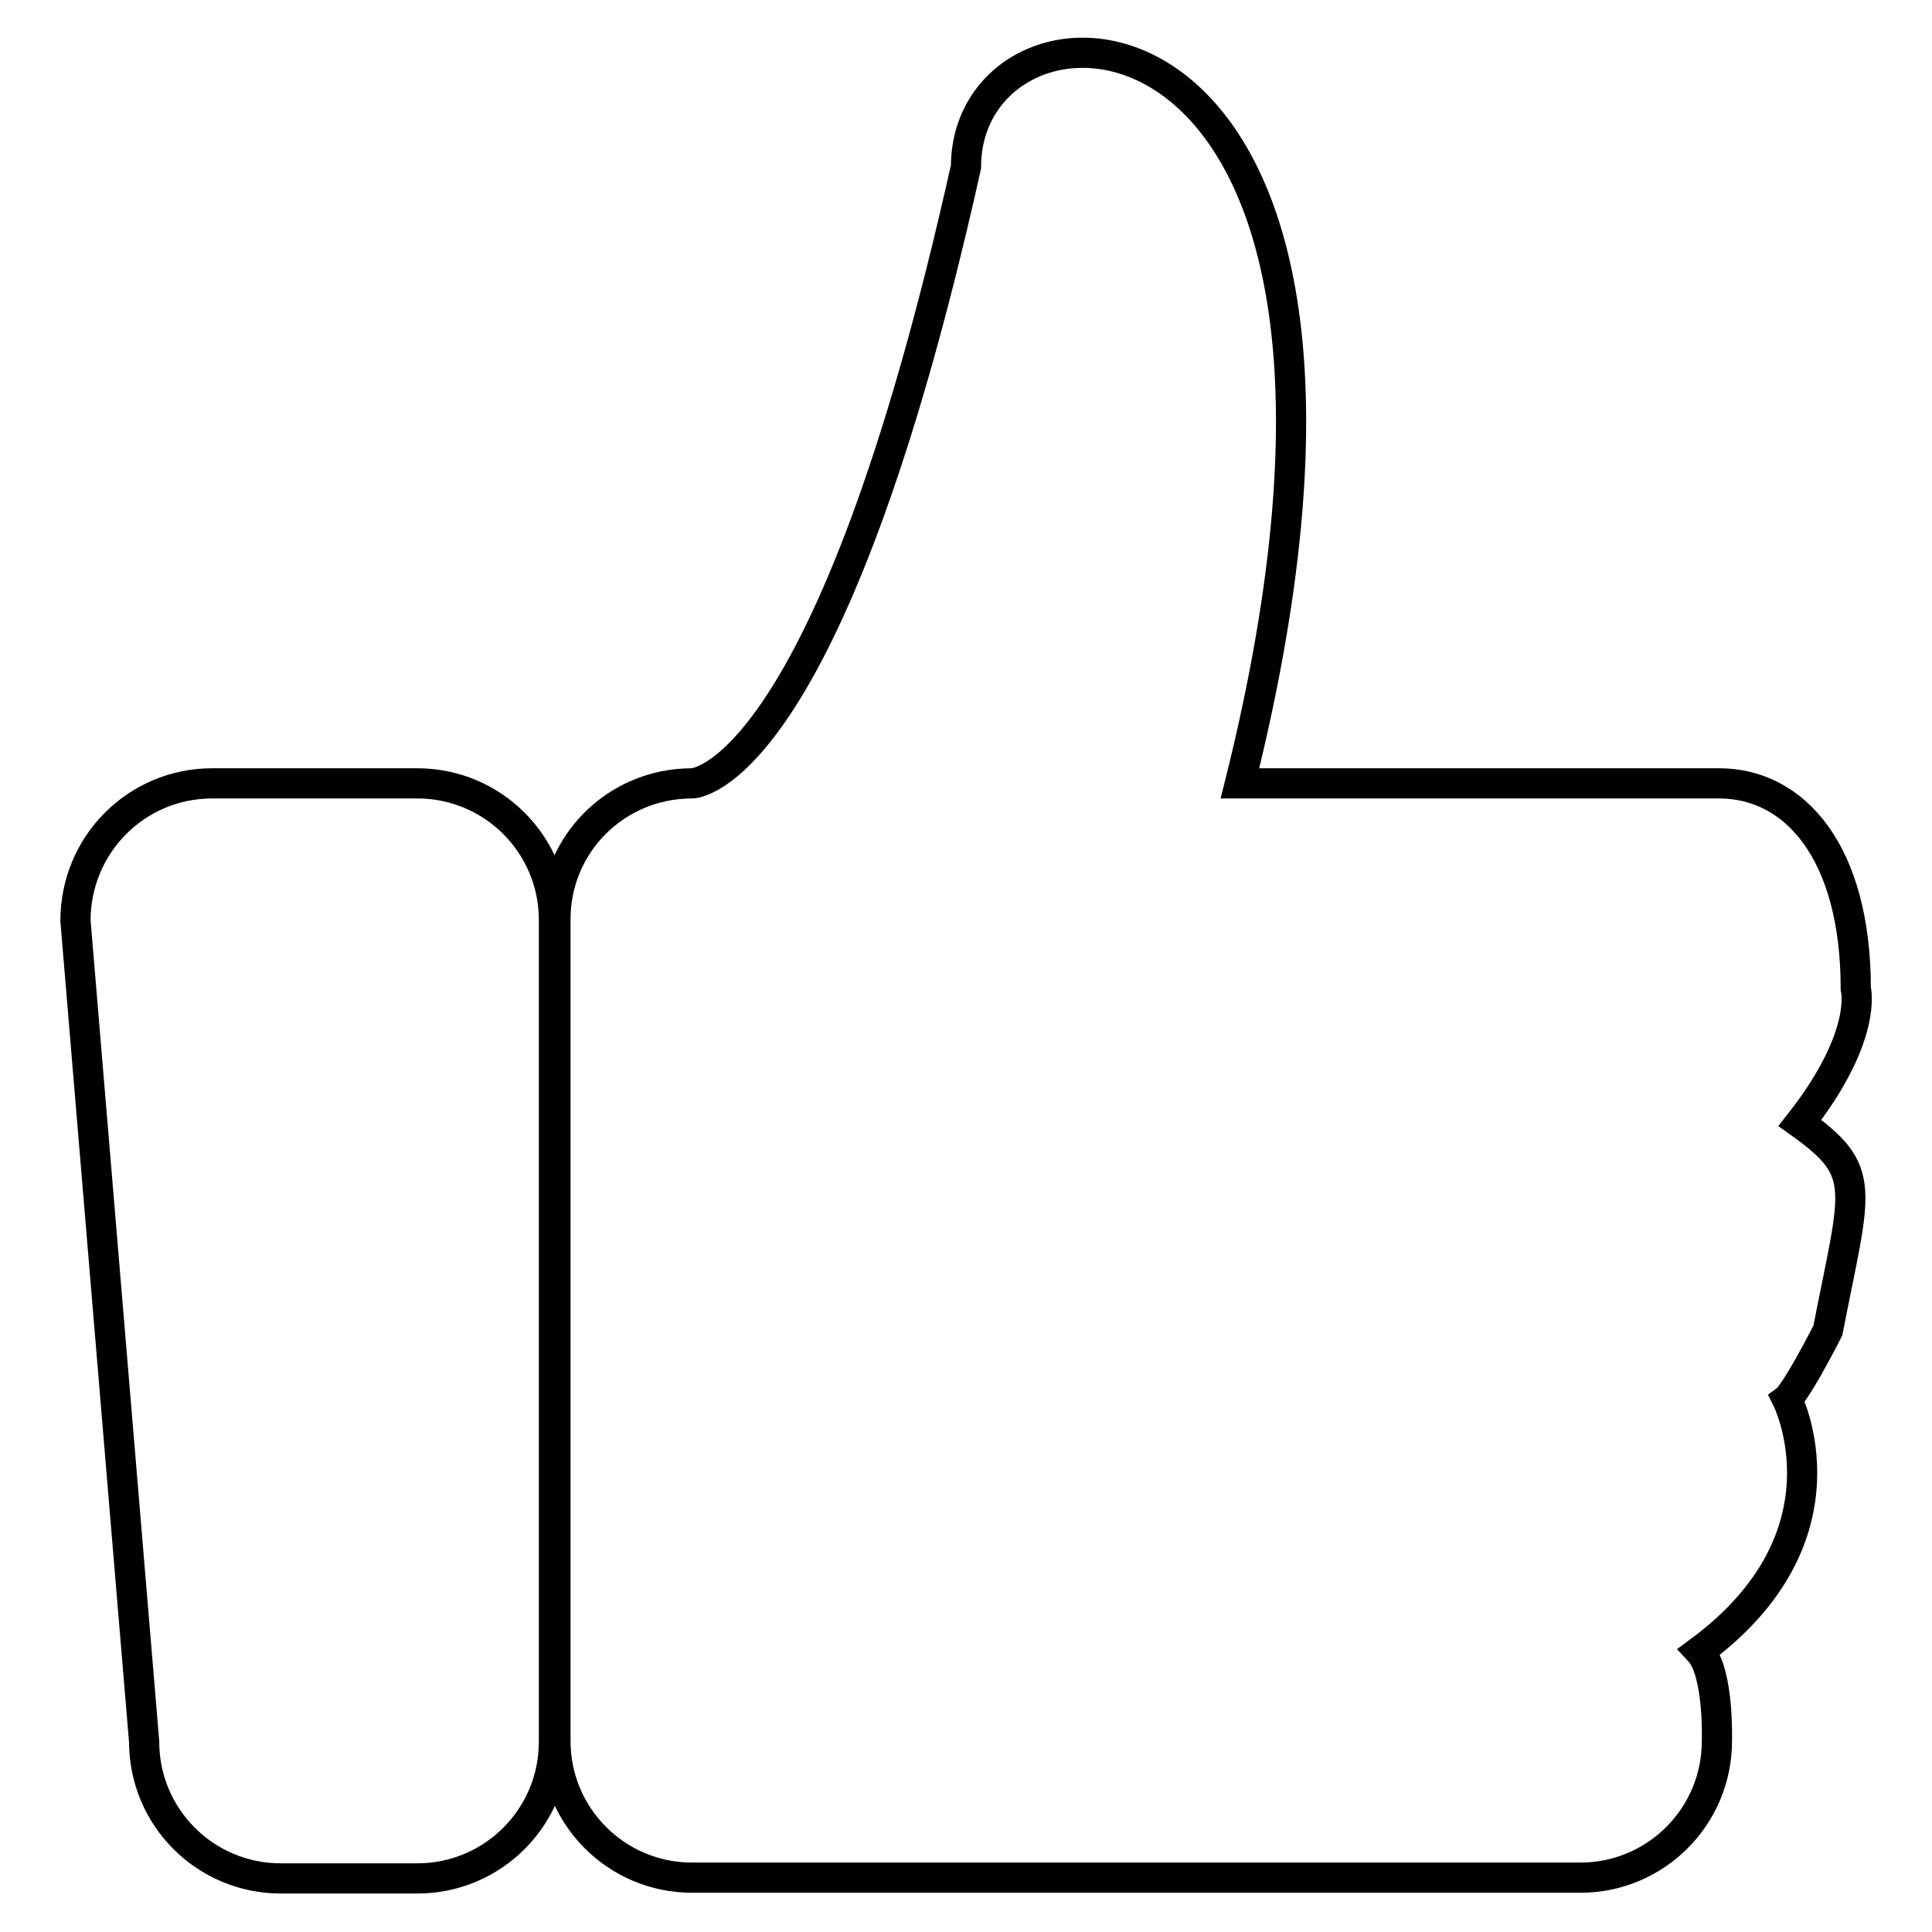
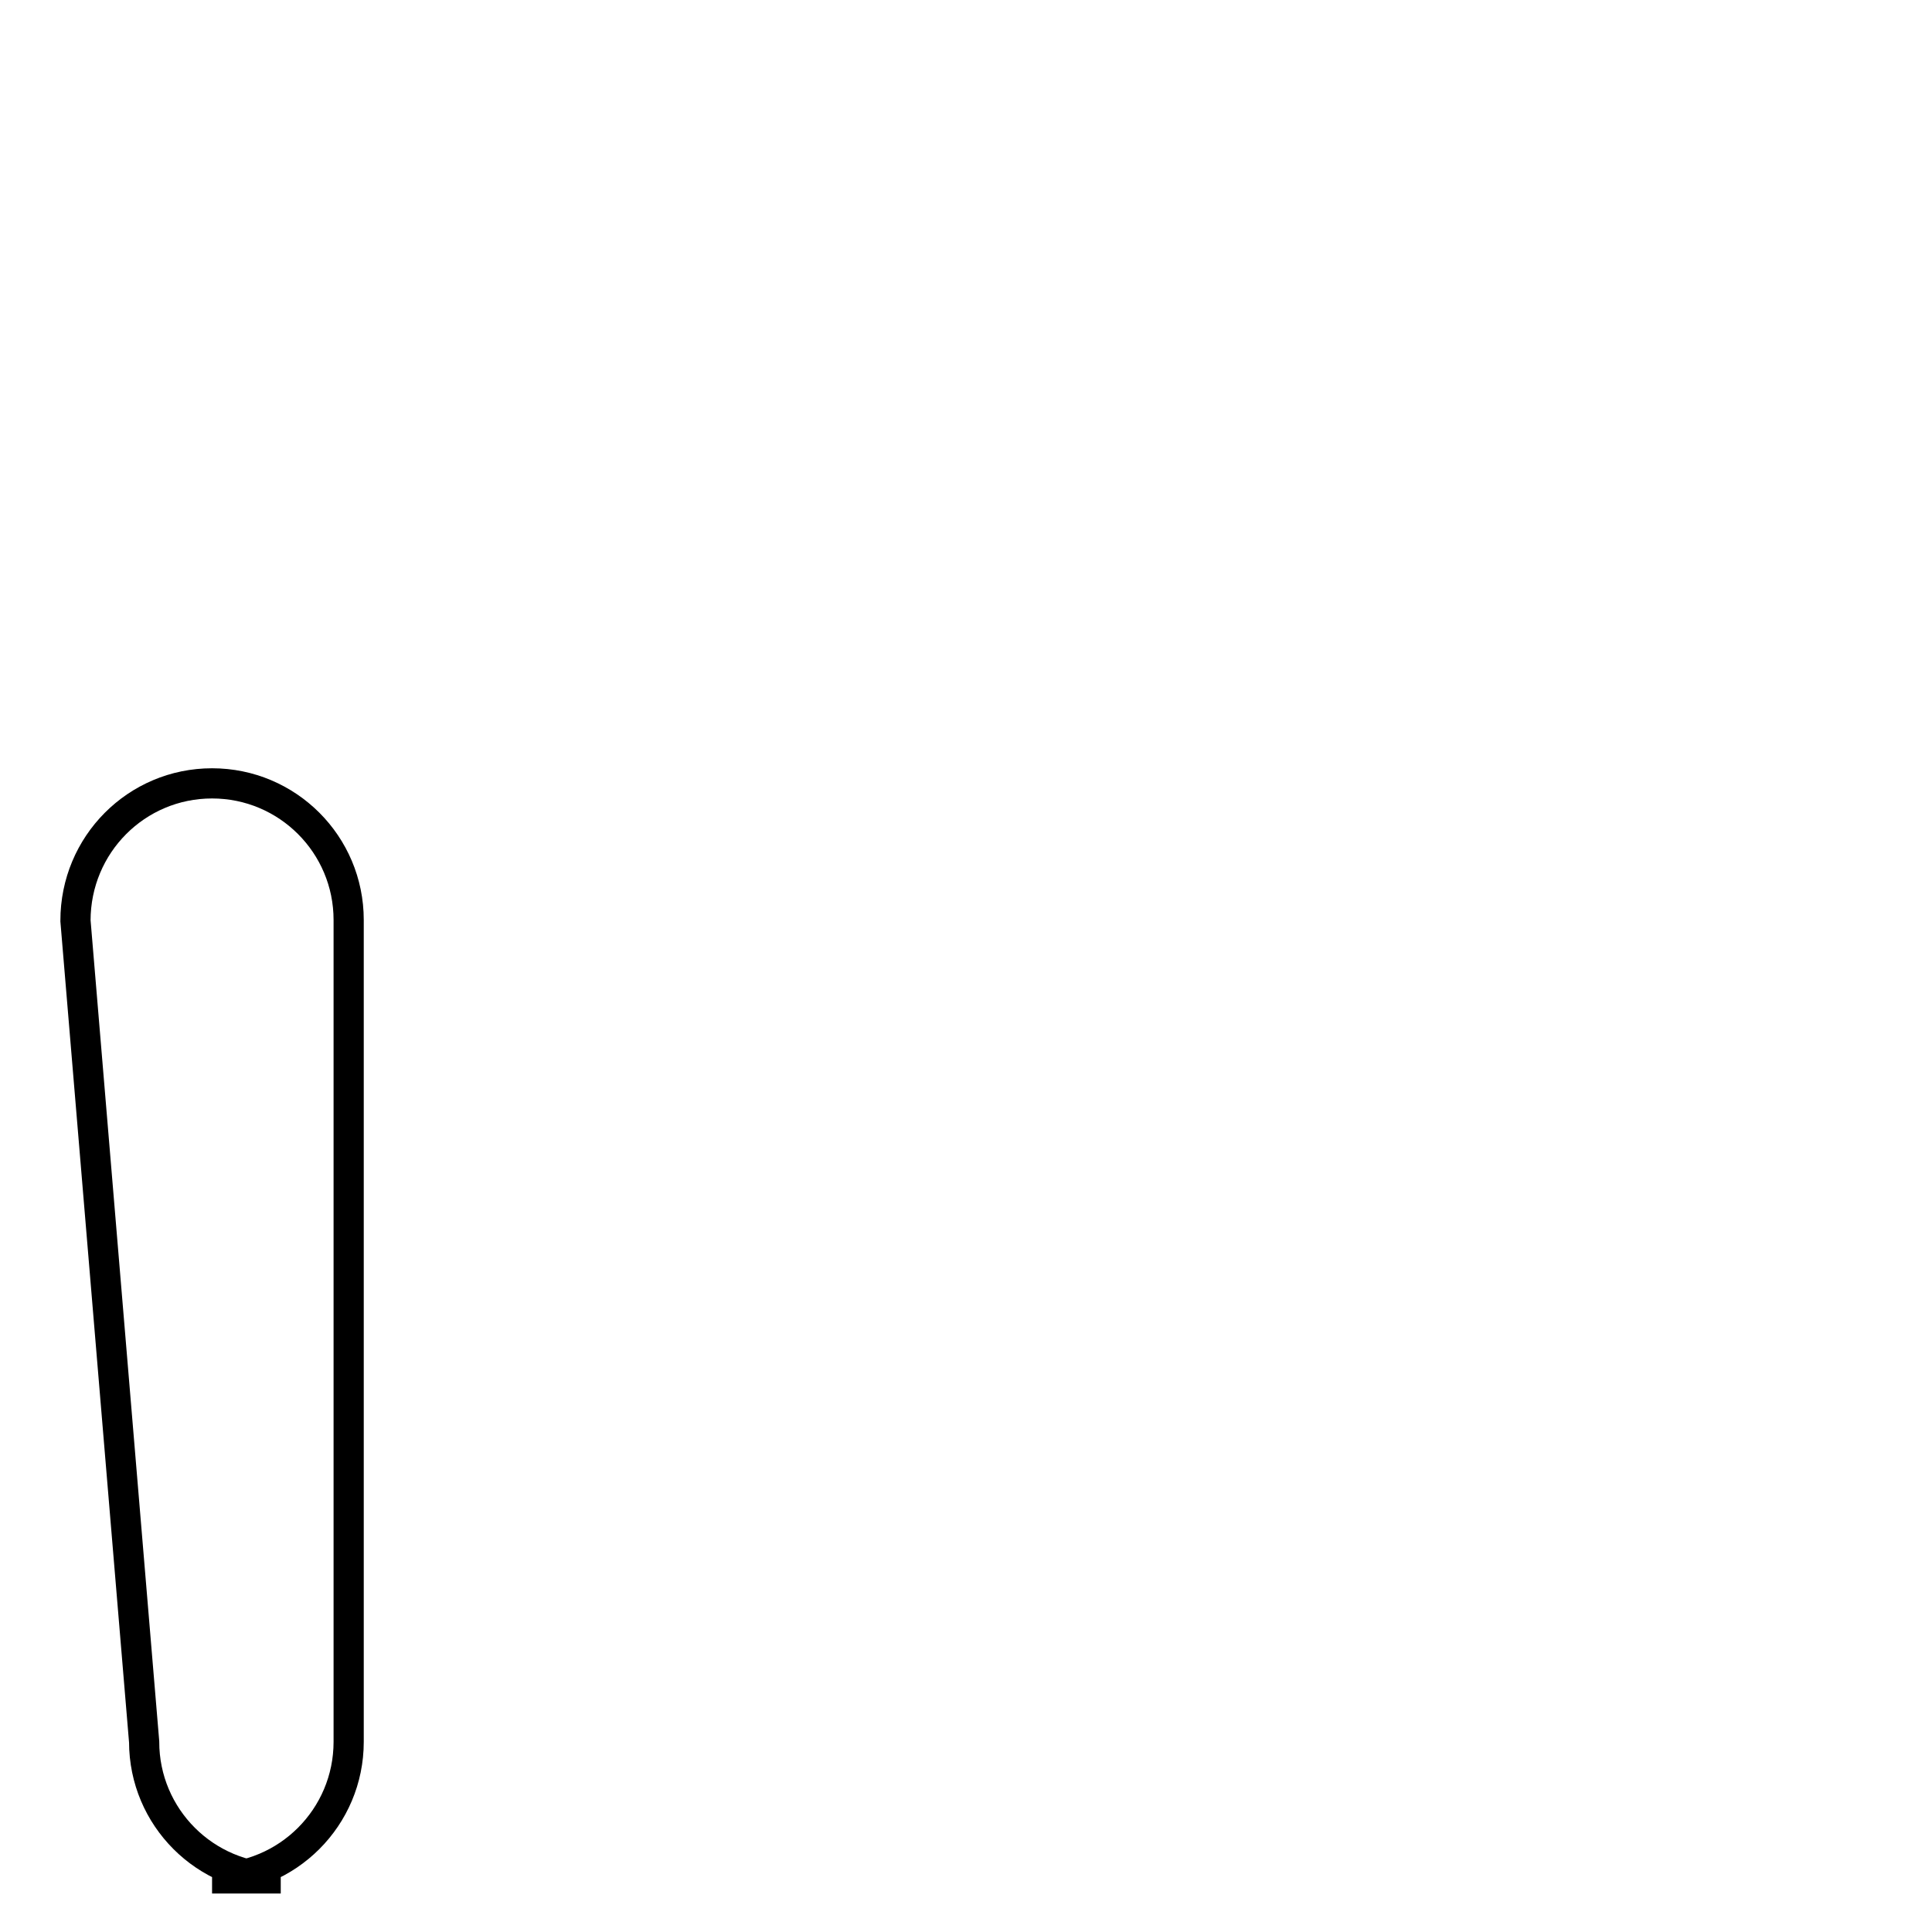
<svg xmlns="http://www.w3.org/2000/svg" version="1.1" x="0px" y="0px" viewBox="0 0 256 256" enable-background="new 0 0 256 256" xml:space="preserve">
  <g>
    <g>
-       <path stroke-width="4" fill-opacity="0" stroke="#000000" d="M28.1,103.8h27.2c10,0,18.1,8.1,18.1,18.1v108.9c0,10-8.1,18.1-18.1,18.1H37.2c-10,0-18.1-8.1-18.1-18.1L10,122C10,111.9,18.1,103.8,28.1,103.8z" />
-       <path stroke-width="4" fill-opacity="0" stroke="#000000" d="M91.7,103.8c0,0,18.1,0,36.3-81.7c0-27.2,63.5-27.2,36.3,81.7h63.5c10,0,18.1,9.1,18.1,27.2c0,0,1.7,6.2-7.4,17.8c9.1,6.5,7.4,8.5,3.7,27.5c-4.2,8.2-5.4,9.1-5.4,9.1s9.1,18.1-11.6,33.4c2.6,2.8,2.3,11.9,2.3,11.9c0,10-8.1,18.1-18.1,18.1H91.7c-10,0-18.1-8.1-18.1-18.1V122C73.5,111.9,81.6,103.8,91.7,103.8z" />
+       <path stroke-width="4" fill-opacity="0" stroke="#000000" d="M28.1,103.8c10,0,18.1,8.1,18.1,18.1v108.9c0,10-8.1,18.1-18.1,18.1H37.2c-10,0-18.1-8.1-18.1-18.1L10,122C10,111.9,18.1,103.8,28.1,103.8z" />
    </g>
  </g>
</svg>